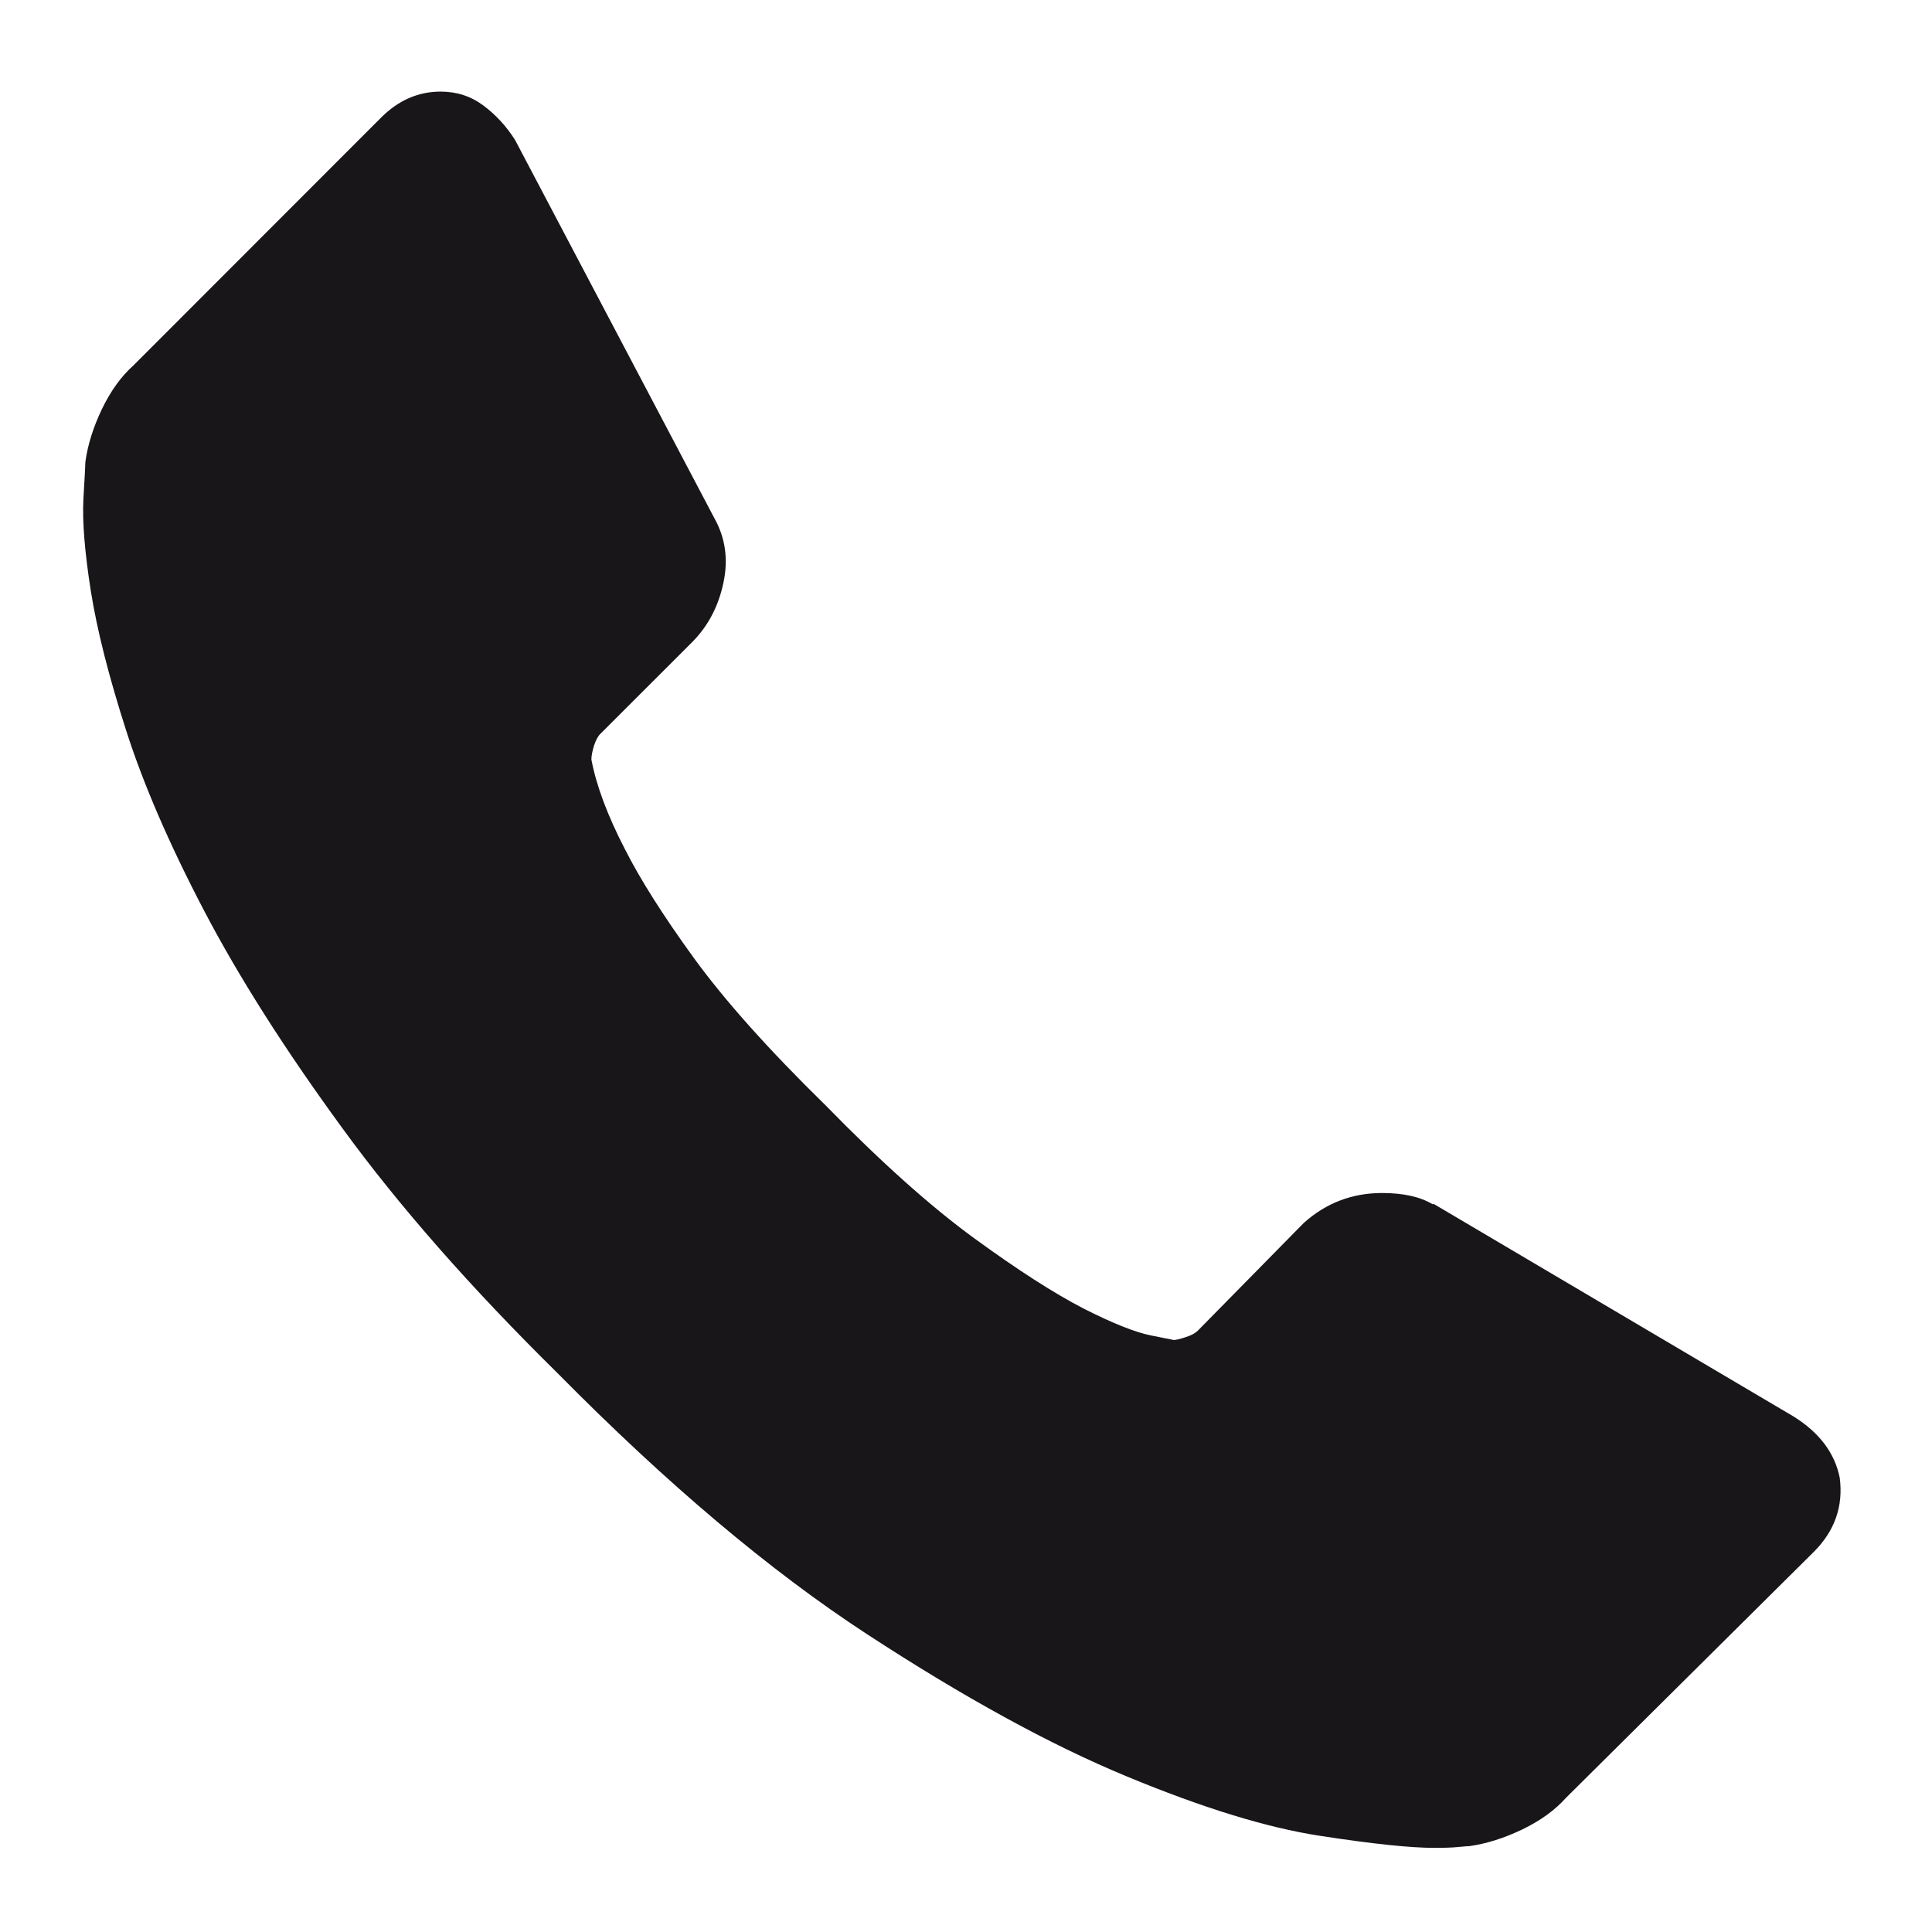
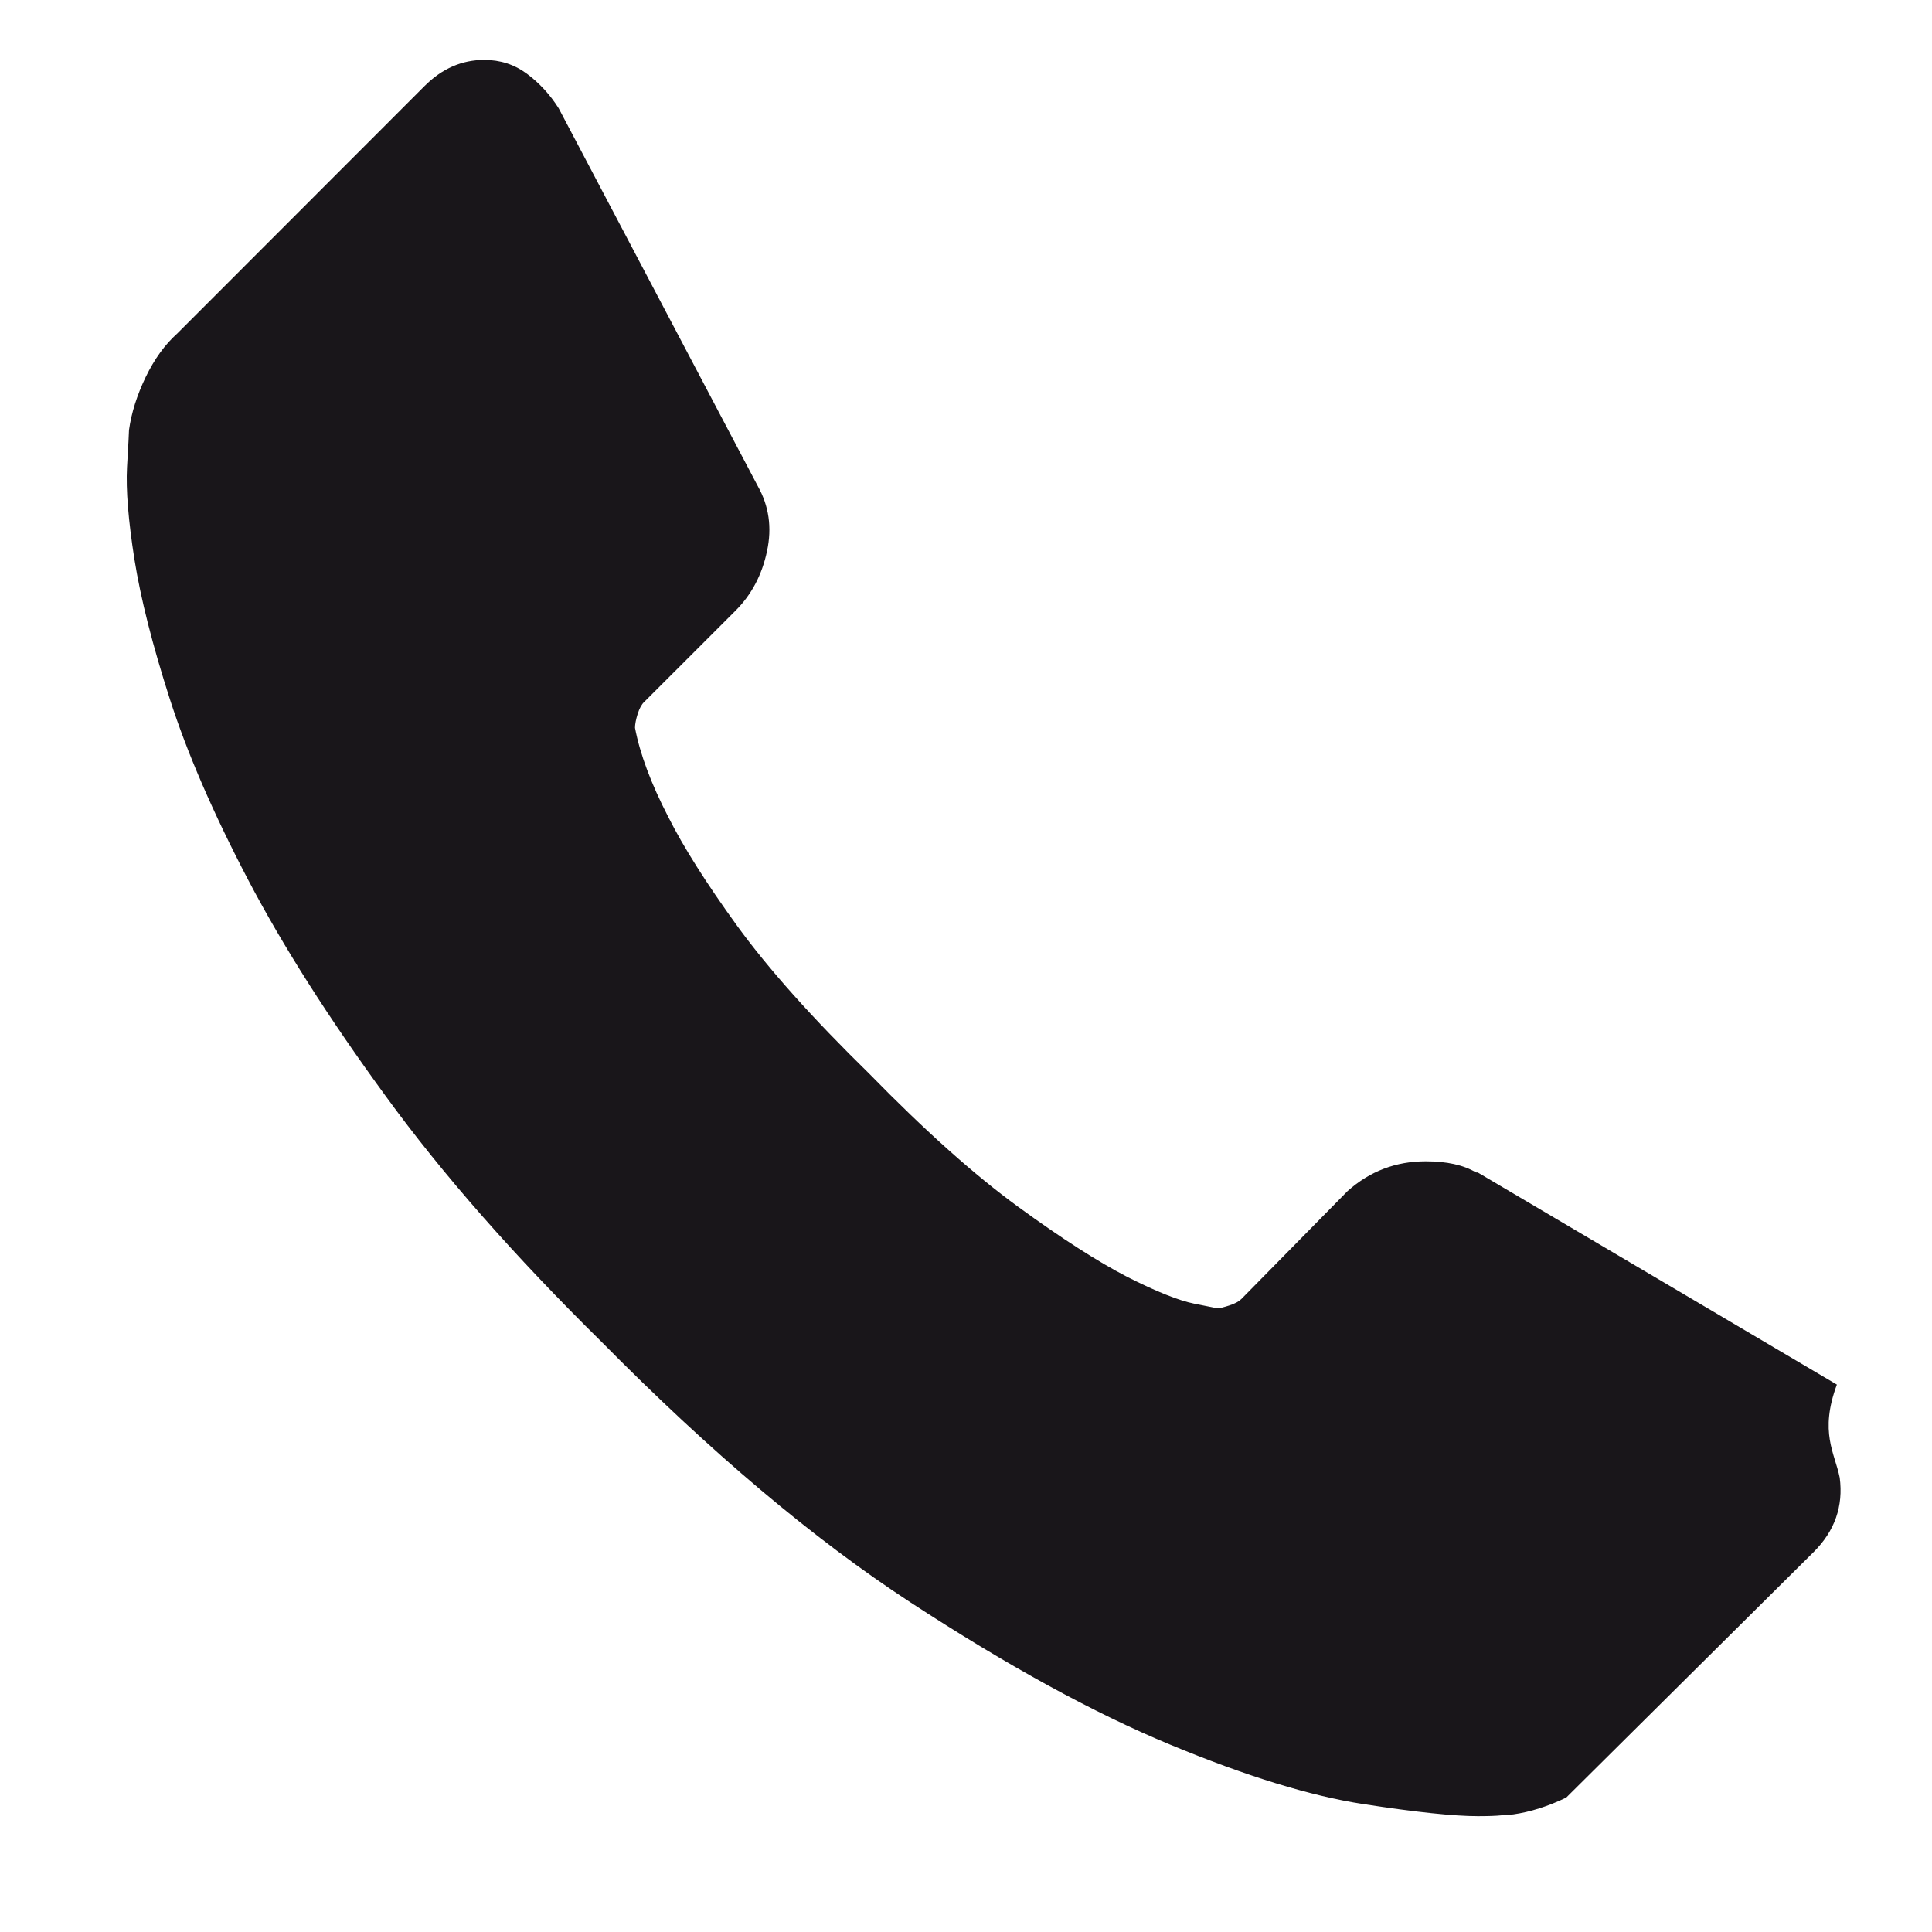
<svg xmlns="http://www.w3.org/2000/svg" version="1.1" id="Livello_1" x="0px" y="0px" width="300px" height="300px" viewBox="0 0 300 300" enable-background="new 0 0 300 300" xml:space="preserve">
  <g>
    <g>
-       <path fill="#19161A" d="M285.672,229.46c0.578,4.425-0.768,8.272-4.056,11.542l-38.42,38.131    c-1.716,1.933-3.982,3.567-6.772,4.922c-2.801,1.346-5.537,2.223-8.246,2.61c-0.189,0-0.759,0.036-1.743,0.135    c-0.939,0.101-2.204,0.136-3.739,0.136c-3.658,0-9.592-0.614-17.773-1.878c-8.183-1.256-18.189-4.326-30.039-9.249    c-11.831-4.903-25.27-12.265-40.308-22.091c-15.019-9.808-31.005-23.282-47.948-40.442    c-13.493-13.295-24.665-25.993-33.506-38.148c-8.869-12.139-15.986-23.337-21.387-33.634    c-5.401-10.313-9.447-19.652-12.138-28.033c-2.691-8.381-4.525-15.598-5.491-21.667c-0.957-6.069-1.337-10.828-1.156-14.296    c0.199-3.468,0.308-5.392,0.308-5.789c0.37-2.682,1.246-5.428,2.583-8.219c1.354-2.8,2.98-5.058,4.931-6.801l38.402-38.429    c2.701-2.701,5.798-4.037,9.239-4.037c2.52,0,4.723,0.723,6.656,2.167c1.933,1.445,3.576,3.233,4.913,5.347l30.906,58.65    c1.743,3.088,2.23,6.448,1.445,10.097c-0.768,3.676-2.402,6.773-4.895,9.266l-14.17,14.161c-0.397,0.362-0.732,0.976-1.021,1.852    c-0.271,0.885-0.416,1.599-0.416,2.177c0.768,4.046,2.493,8.67,5.184,13.872c2.33,4.625,5.871,10.242,10.693,16.898    c4.823,6.638,11.65,14.279,20.52,22.958c8.652,8.859,16.383,15.76,23.111,20.654c6.729,4.904,12.382,8.526,16.889,10.855    c4.524,2.295,8.012,3.686,10.413,4.173l3.613,0.723c0.379,0,1.011-0.162,1.869-0.442c0.876-0.28,1.49-0.623,1.869-1.002    l16.474-16.745c3.469-3.098,7.514-4.633,12.139-4.633c3.27,0,5.87,0.569,7.821,1.726h0.252l55.778,32.946    C282.483,222.415,284.904,225.612,285.672,229.46z" />
+       <path fill="#19161A" d="M285.672,229.46c0.578,4.425-0.768,8.272-4.056,11.542l-38.42,38.131    c-2.801,1.346-5.537,2.223-8.246,2.61c-0.189,0-0.759,0.036-1.743,0.135    c-0.939,0.101-2.204,0.136-3.739,0.136c-3.658,0-9.592-0.614-17.773-1.878c-8.183-1.256-18.189-4.326-30.039-9.249    c-11.831-4.903-25.27-12.265-40.308-22.091c-15.019-9.808-31.005-23.282-47.948-40.442    c-13.493-13.295-24.665-25.993-33.506-38.148c-8.869-12.139-15.986-23.337-21.387-33.634    c-5.401-10.313-9.447-19.652-12.138-28.033c-2.691-8.381-4.525-15.598-5.491-21.667c-0.957-6.069-1.337-10.828-1.156-14.296    c0.199-3.468,0.308-5.392,0.308-5.789c0.37-2.682,1.246-5.428,2.583-8.219c1.354-2.8,2.98-5.058,4.931-6.801l38.402-38.429    c2.701-2.701,5.798-4.037,9.239-4.037c2.52,0,4.723,0.723,6.656,2.167c1.933,1.445,3.576,3.233,4.913,5.347l30.906,58.65    c1.743,3.088,2.23,6.448,1.445,10.097c-0.768,3.676-2.402,6.773-4.895,9.266l-14.17,14.161c-0.397,0.362-0.732,0.976-1.021,1.852    c-0.271,0.885-0.416,1.599-0.416,2.177c0.768,4.046,2.493,8.67,5.184,13.872c2.33,4.625,5.871,10.242,10.693,16.898    c4.823,6.638,11.65,14.279,20.52,22.958c8.652,8.859,16.383,15.76,23.111,20.654c6.729,4.904,12.382,8.526,16.889,10.855    c4.524,2.295,8.012,3.686,10.413,4.173l3.613,0.723c0.379,0,1.011-0.162,1.869-0.442c0.876-0.28,1.49-0.623,1.869-1.002    l16.474-16.745c3.469-3.098,7.514-4.633,12.139-4.633c3.27,0,5.87,0.569,7.821,1.726h0.252l55.778,32.946    C282.483,222.415,284.904,225.612,285.672,229.46z" />
    </g>
  </g>
</svg>